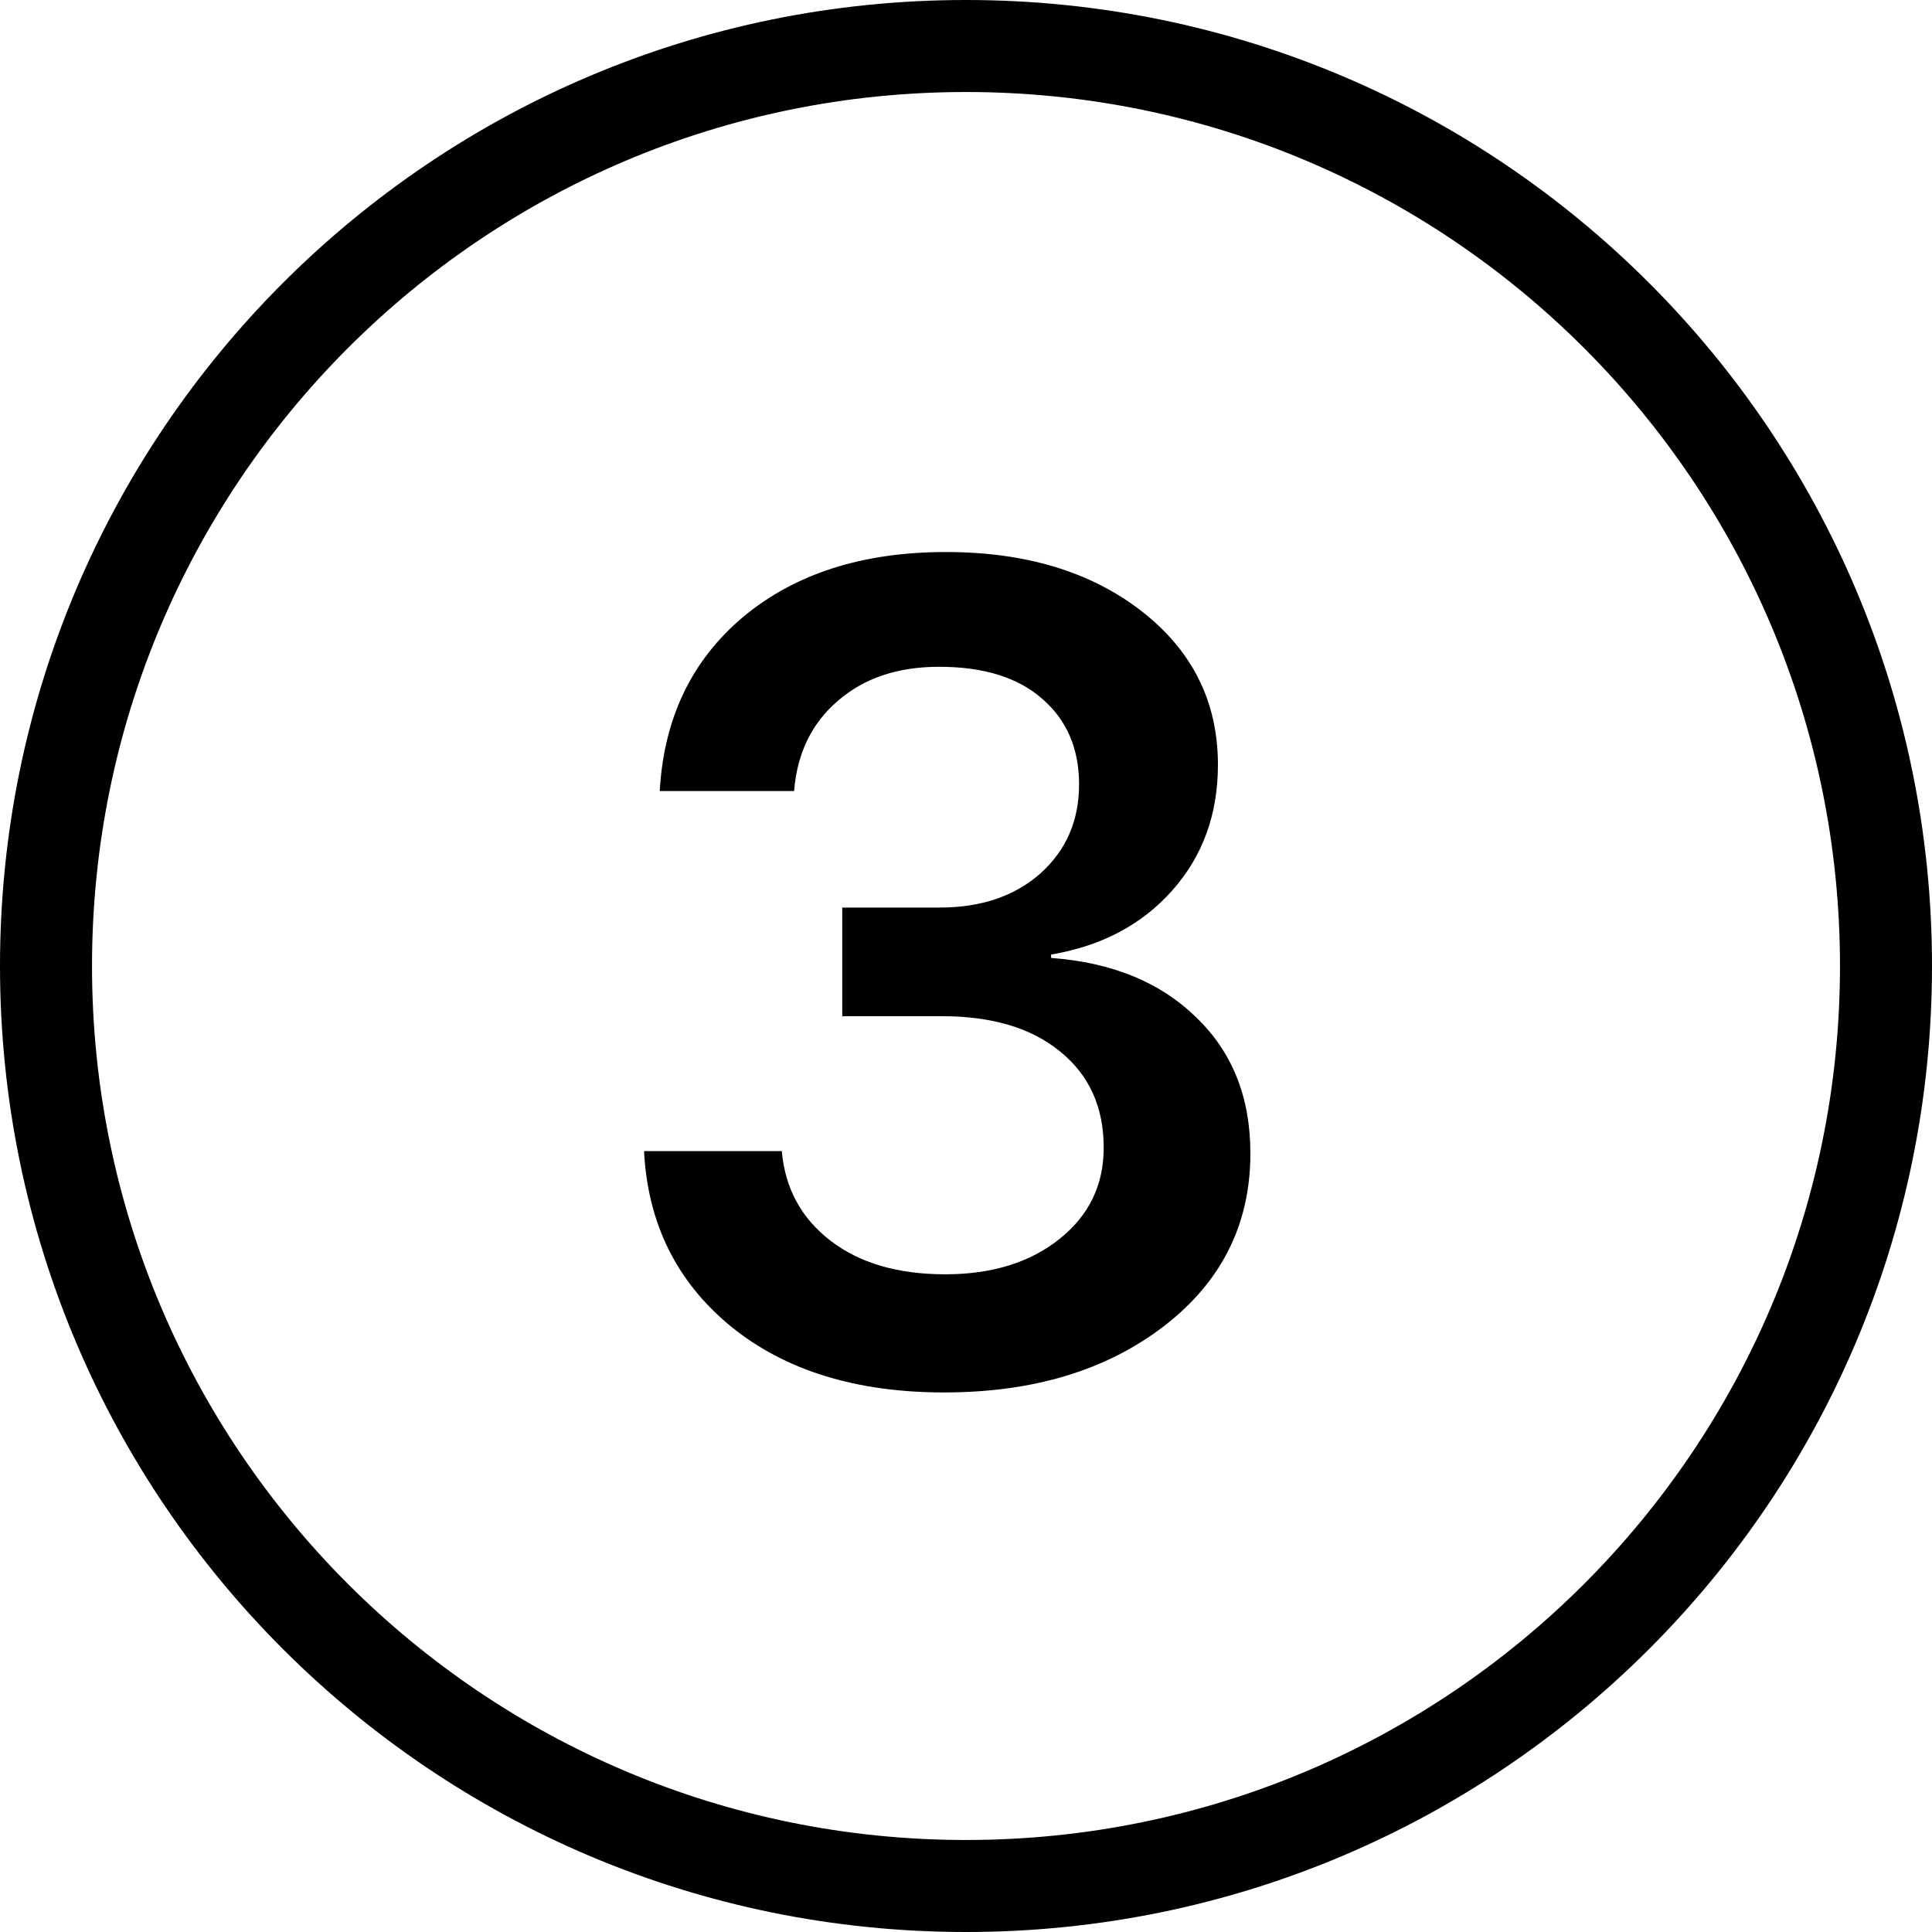
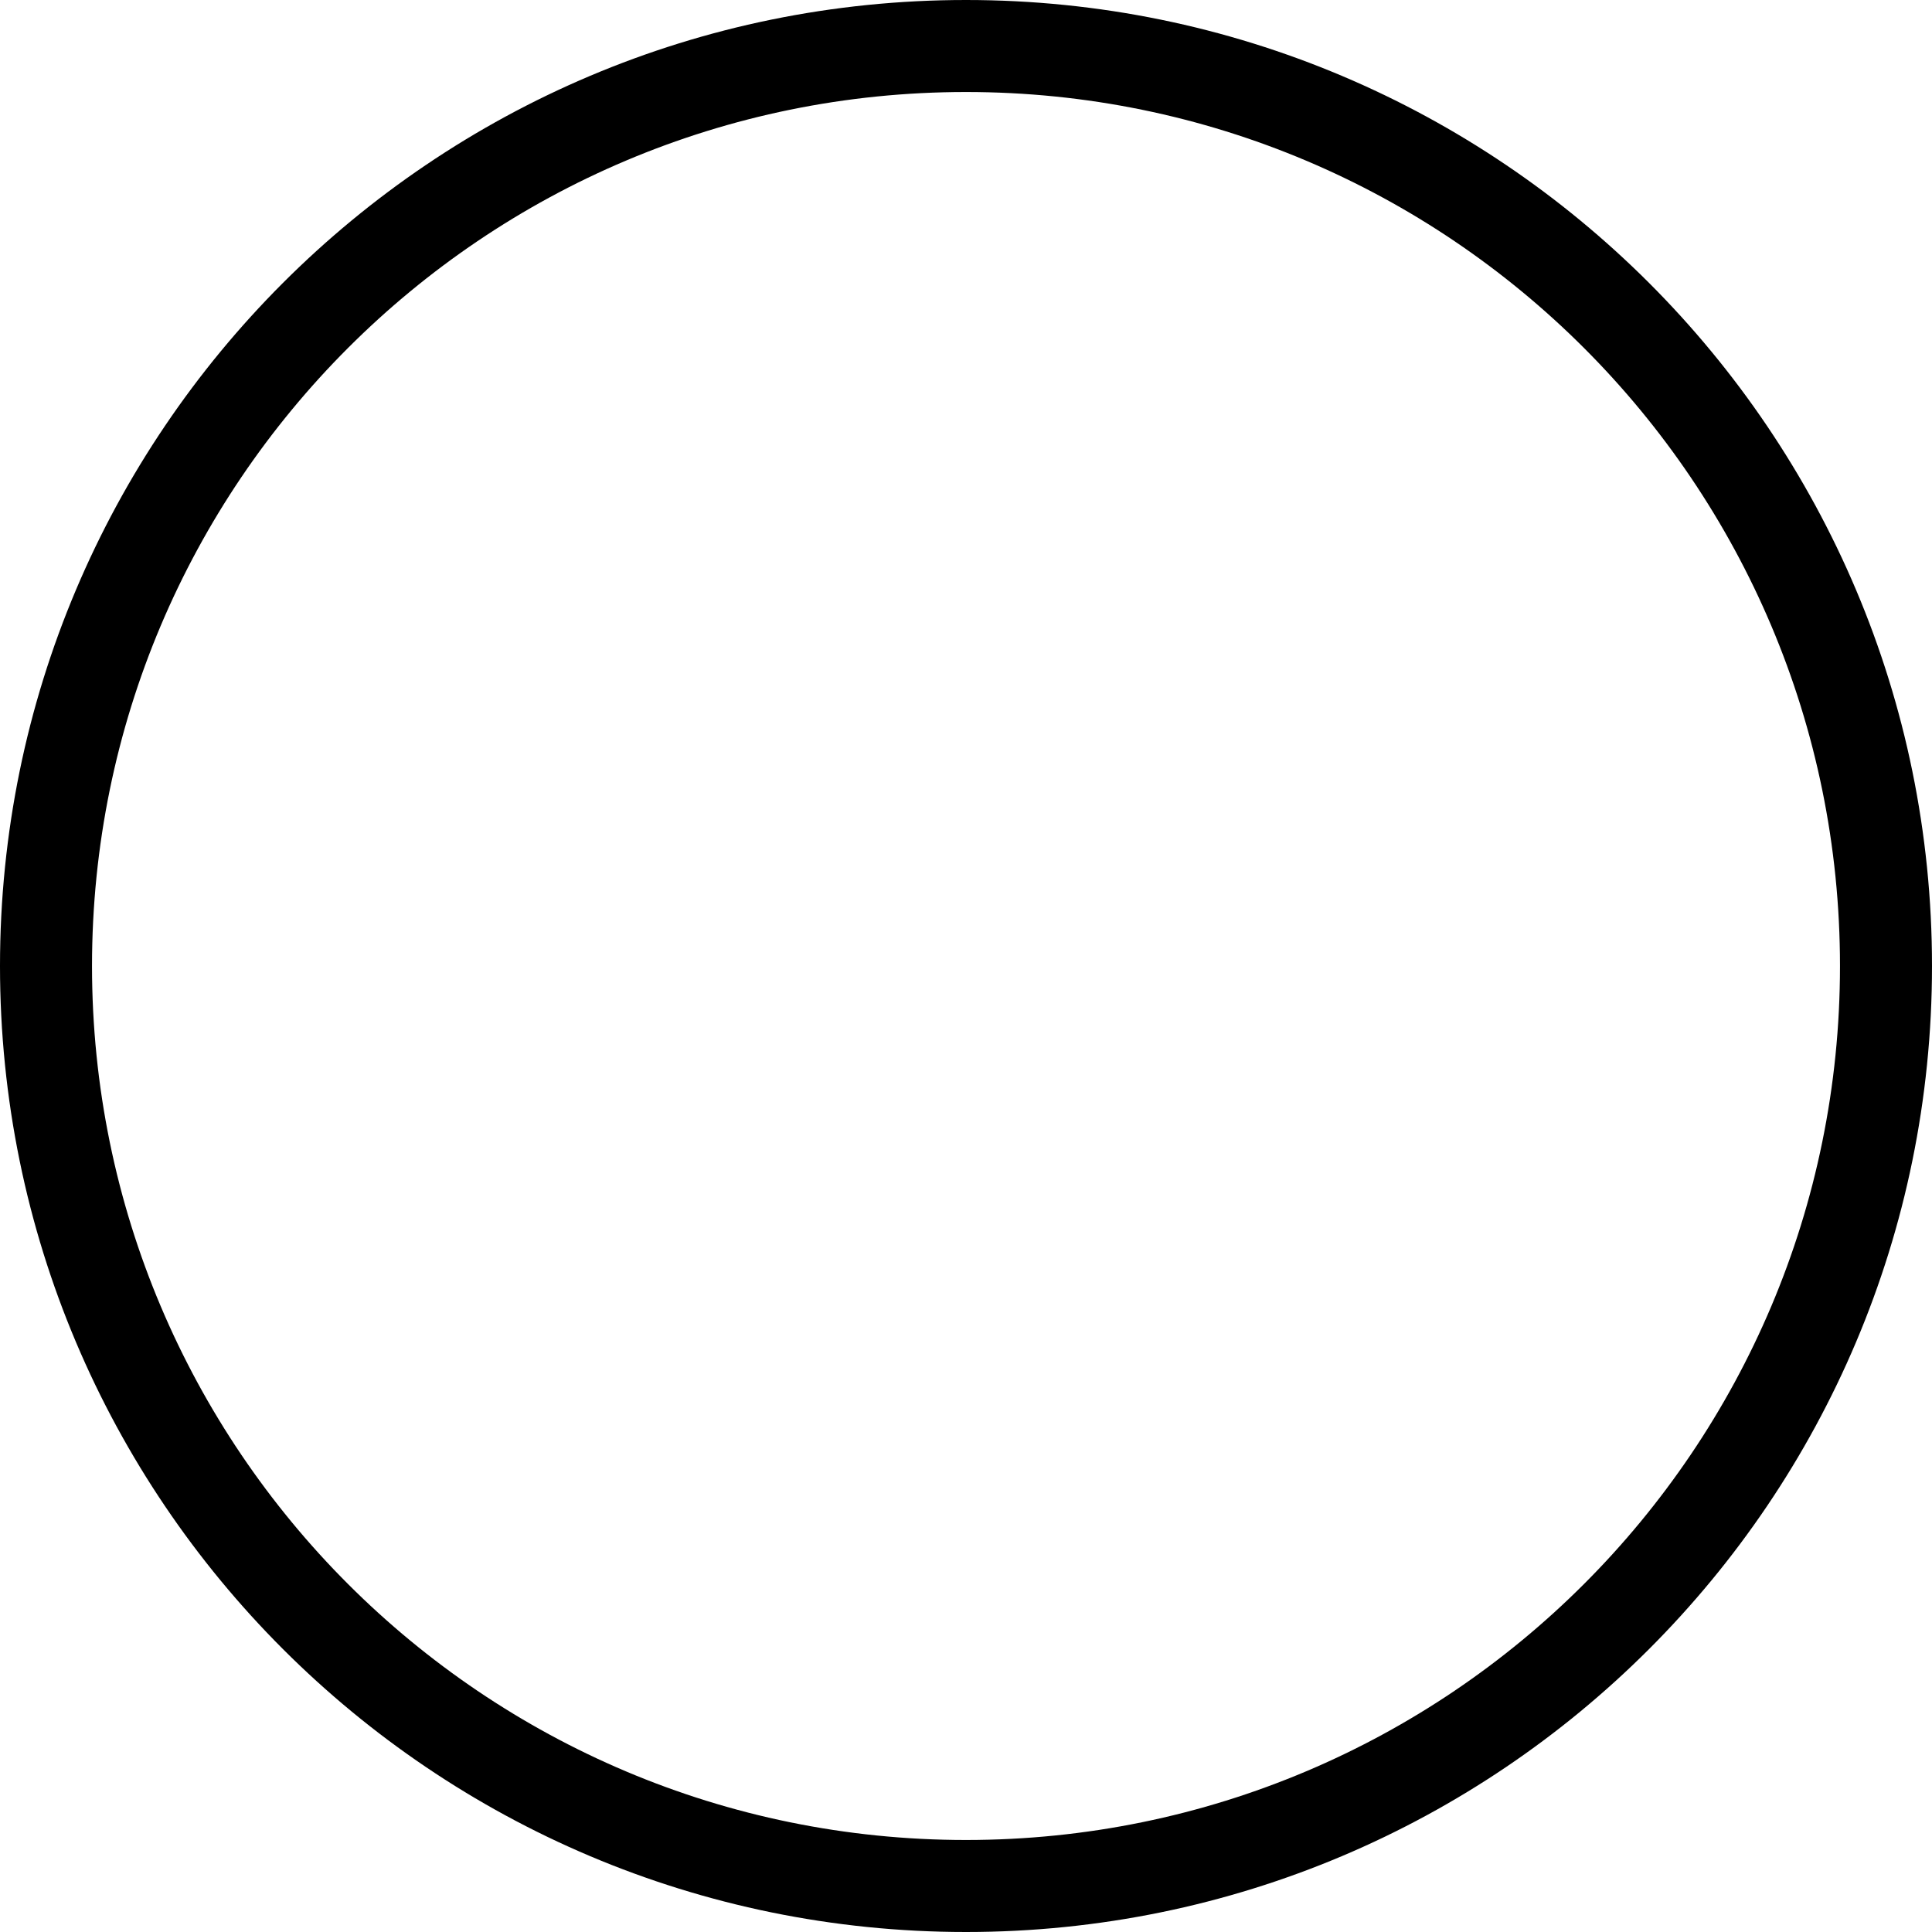
<svg xmlns="http://www.w3.org/2000/svg" width="40" height="40" viewBox="0 0 40 40" fill="none">
-   <path d="M17.438 21.039V18.79H19.455C20.312 18.79 21.008 18.554 21.541 18.083C22.075 17.603 22.341 16.989 22.341 16.239C22.341 15.498 22.086 14.906 21.576 14.466C21.074 14.025 20.363 13.805 19.443 13.805C18.585 13.805 17.886 14.041 17.345 14.512C16.804 14.976 16.503 15.598 16.441 16.378H13.659C13.744 14.871 14.319 13.67 15.386 12.773C16.46 11.877 17.859 11.429 19.582 11.429C21.236 11.429 22.588 11.838 23.64 12.657C24.691 13.477 25.216 14.535 25.216 15.834C25.216 16.861 24.899 17.731 24.265 18.442C23.64 19.145 22.805 19.586 21.762 19.763V19.833C23.021 19.926 24.022 20.335 24.764 21.062C25.514 21.78 25.888 22.72 25.888 23.879C25.888 25.347 25.29 26.541 24.092 27.461C22.901 28.373 21.387 28.829 19.547 28.829C17.724 28.829 16.251 28.373 15.131 27.461C14.01 26.541 13.411 25.332 13.334 23.832H16.186C16.255 24.605 16.591 25.223 17.194 25.687C17.797 26.151 18.589 26.383 19.571 26.383C20.537 26.383 21.325 26.139 21.935 25.652C22.546 25.165 22.851 24.536 22.851 23.763C22.851 22.92 22.55 22.256 21.947 21.769C21.352 21.282 20.537 21.039 19.501 21.039H17.438Z" fill="black" />
  <path fill-rule="evenodd" clip-rule="evenodd" d="M20 38.095C29.994 38.095 38.095 29.994 38.095 20C38.095 10.006 29.994 1.905 20 1.905C10.006 1.905 1.905 10.006 1.905 20C1.905 29.994 10.006 38.095 20 38.095ZM20 40C31.046 40 40 31.046 40 20C40 8.954 31.046 0 20 0C8.954 0 0 8.954 0 20C0 31.046 8.954 40 20 40Z" fill="black" />
</svg>